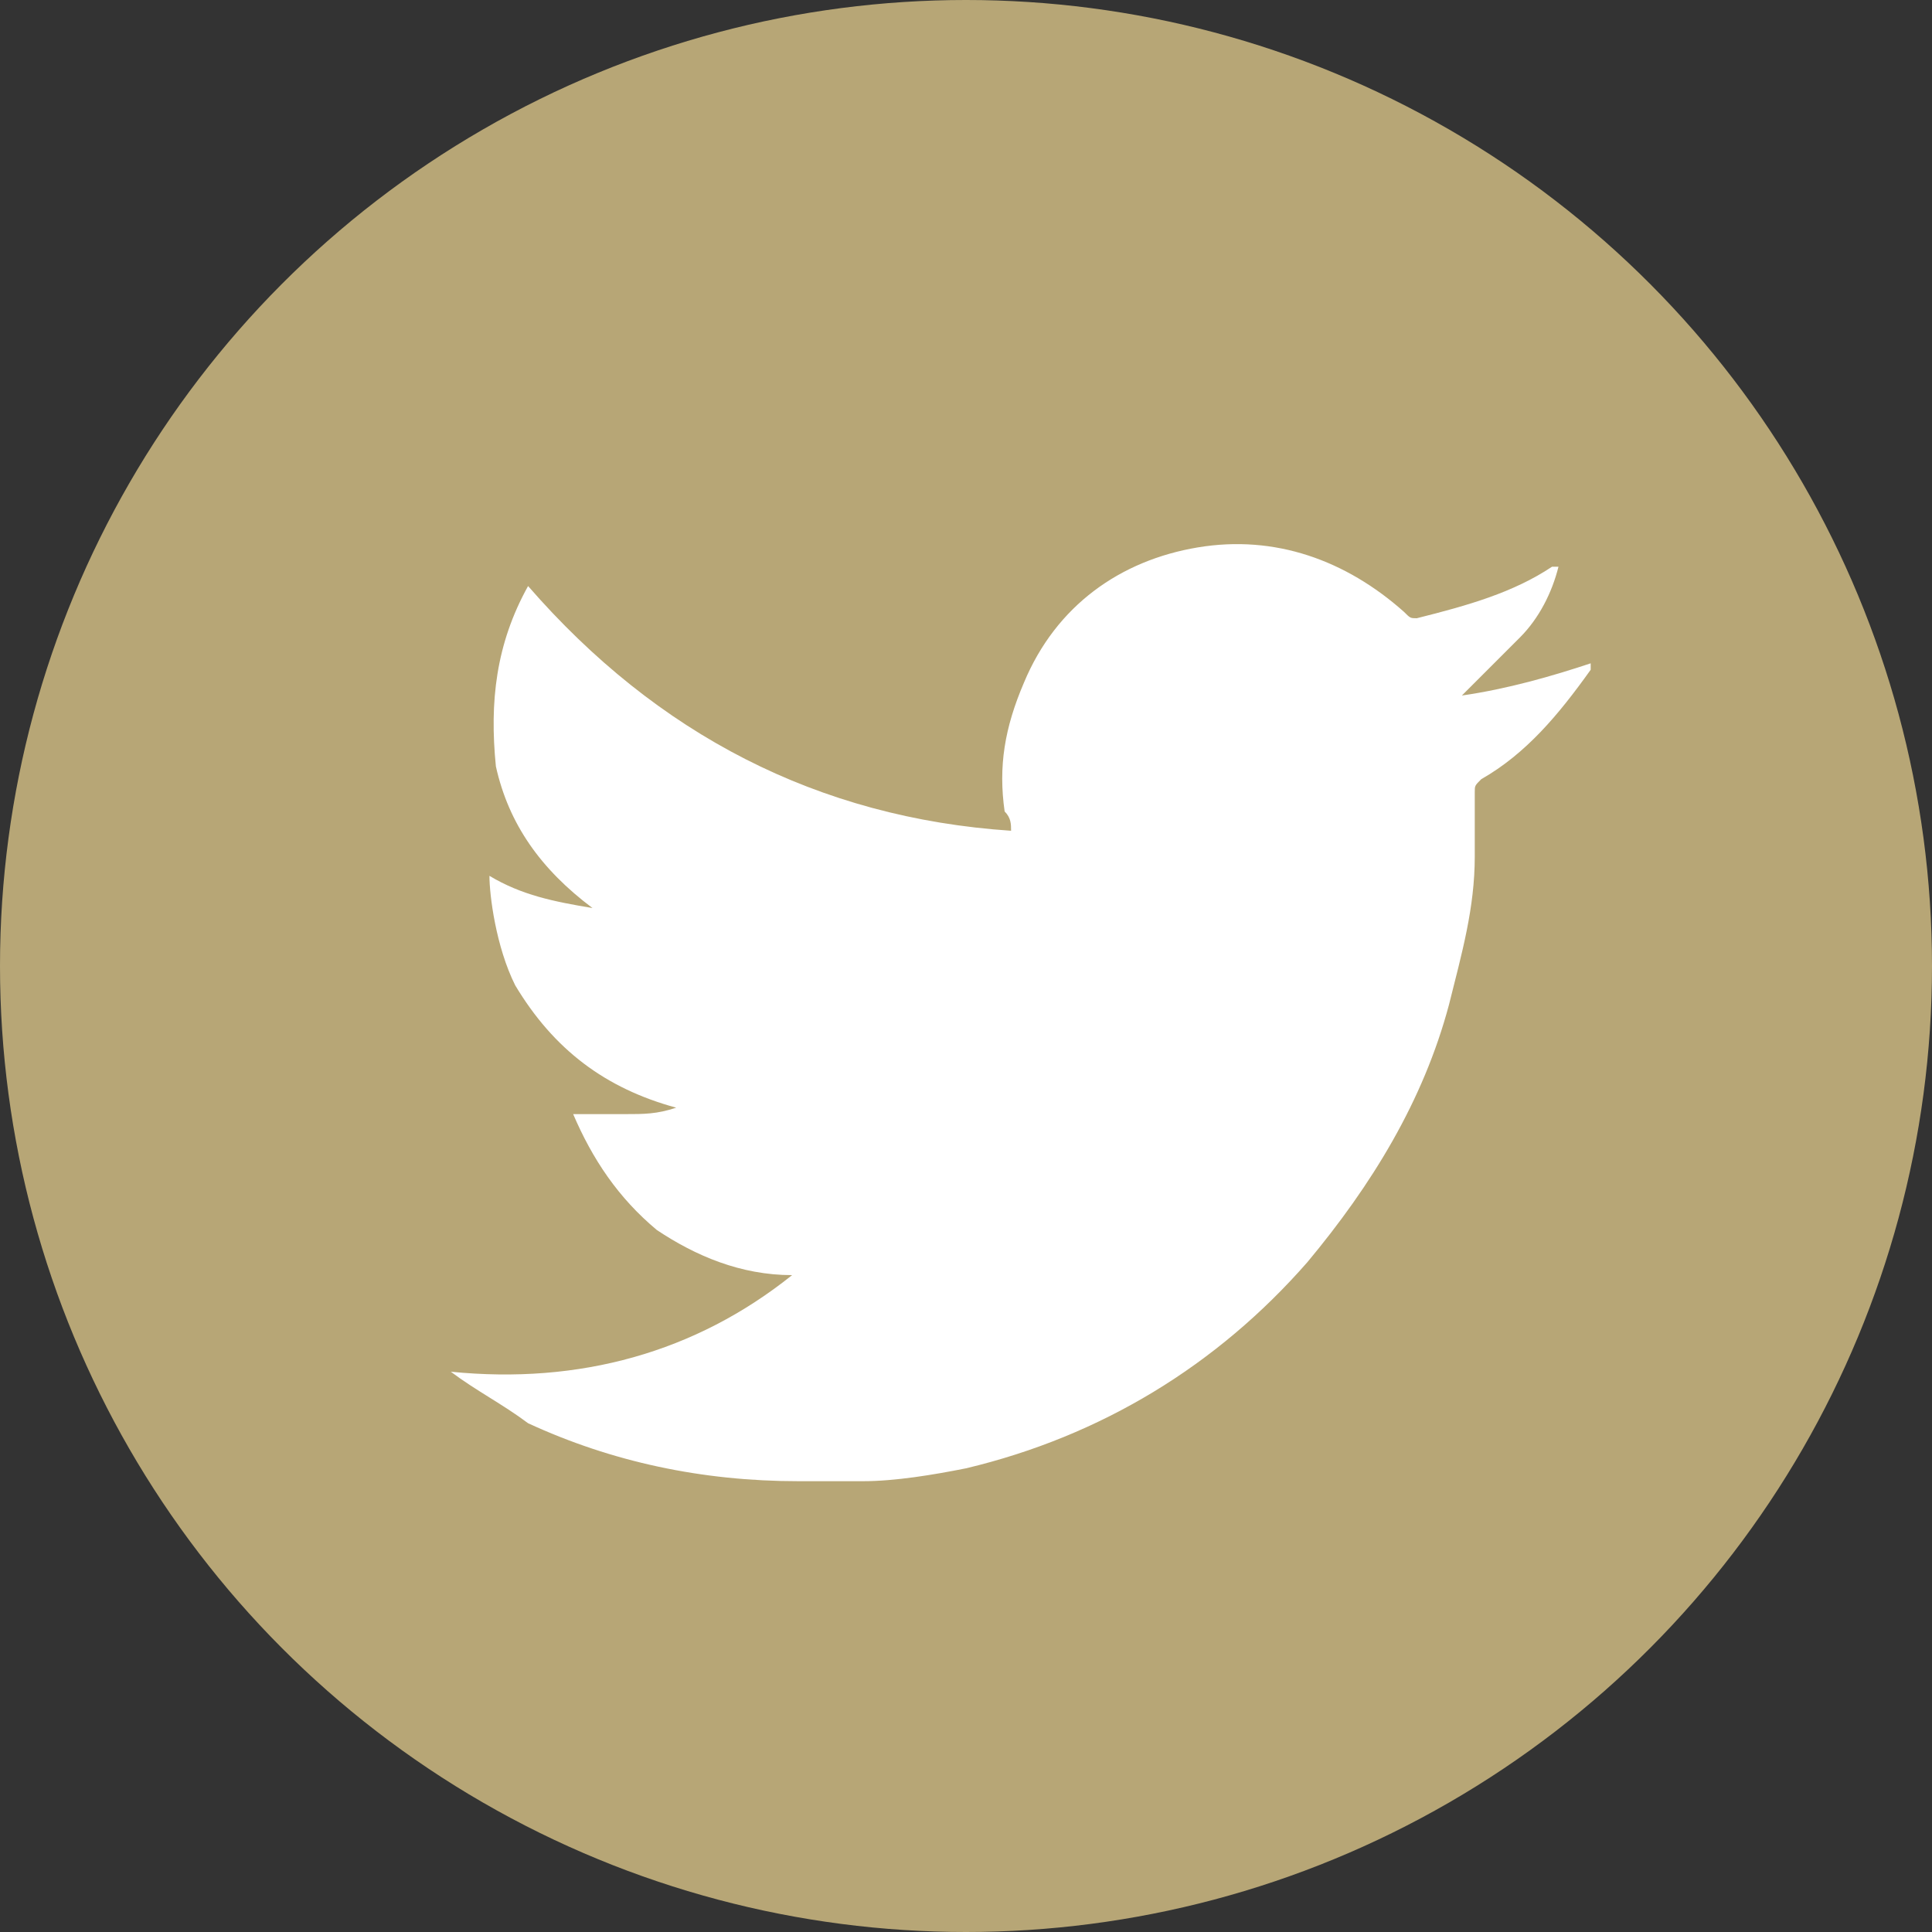
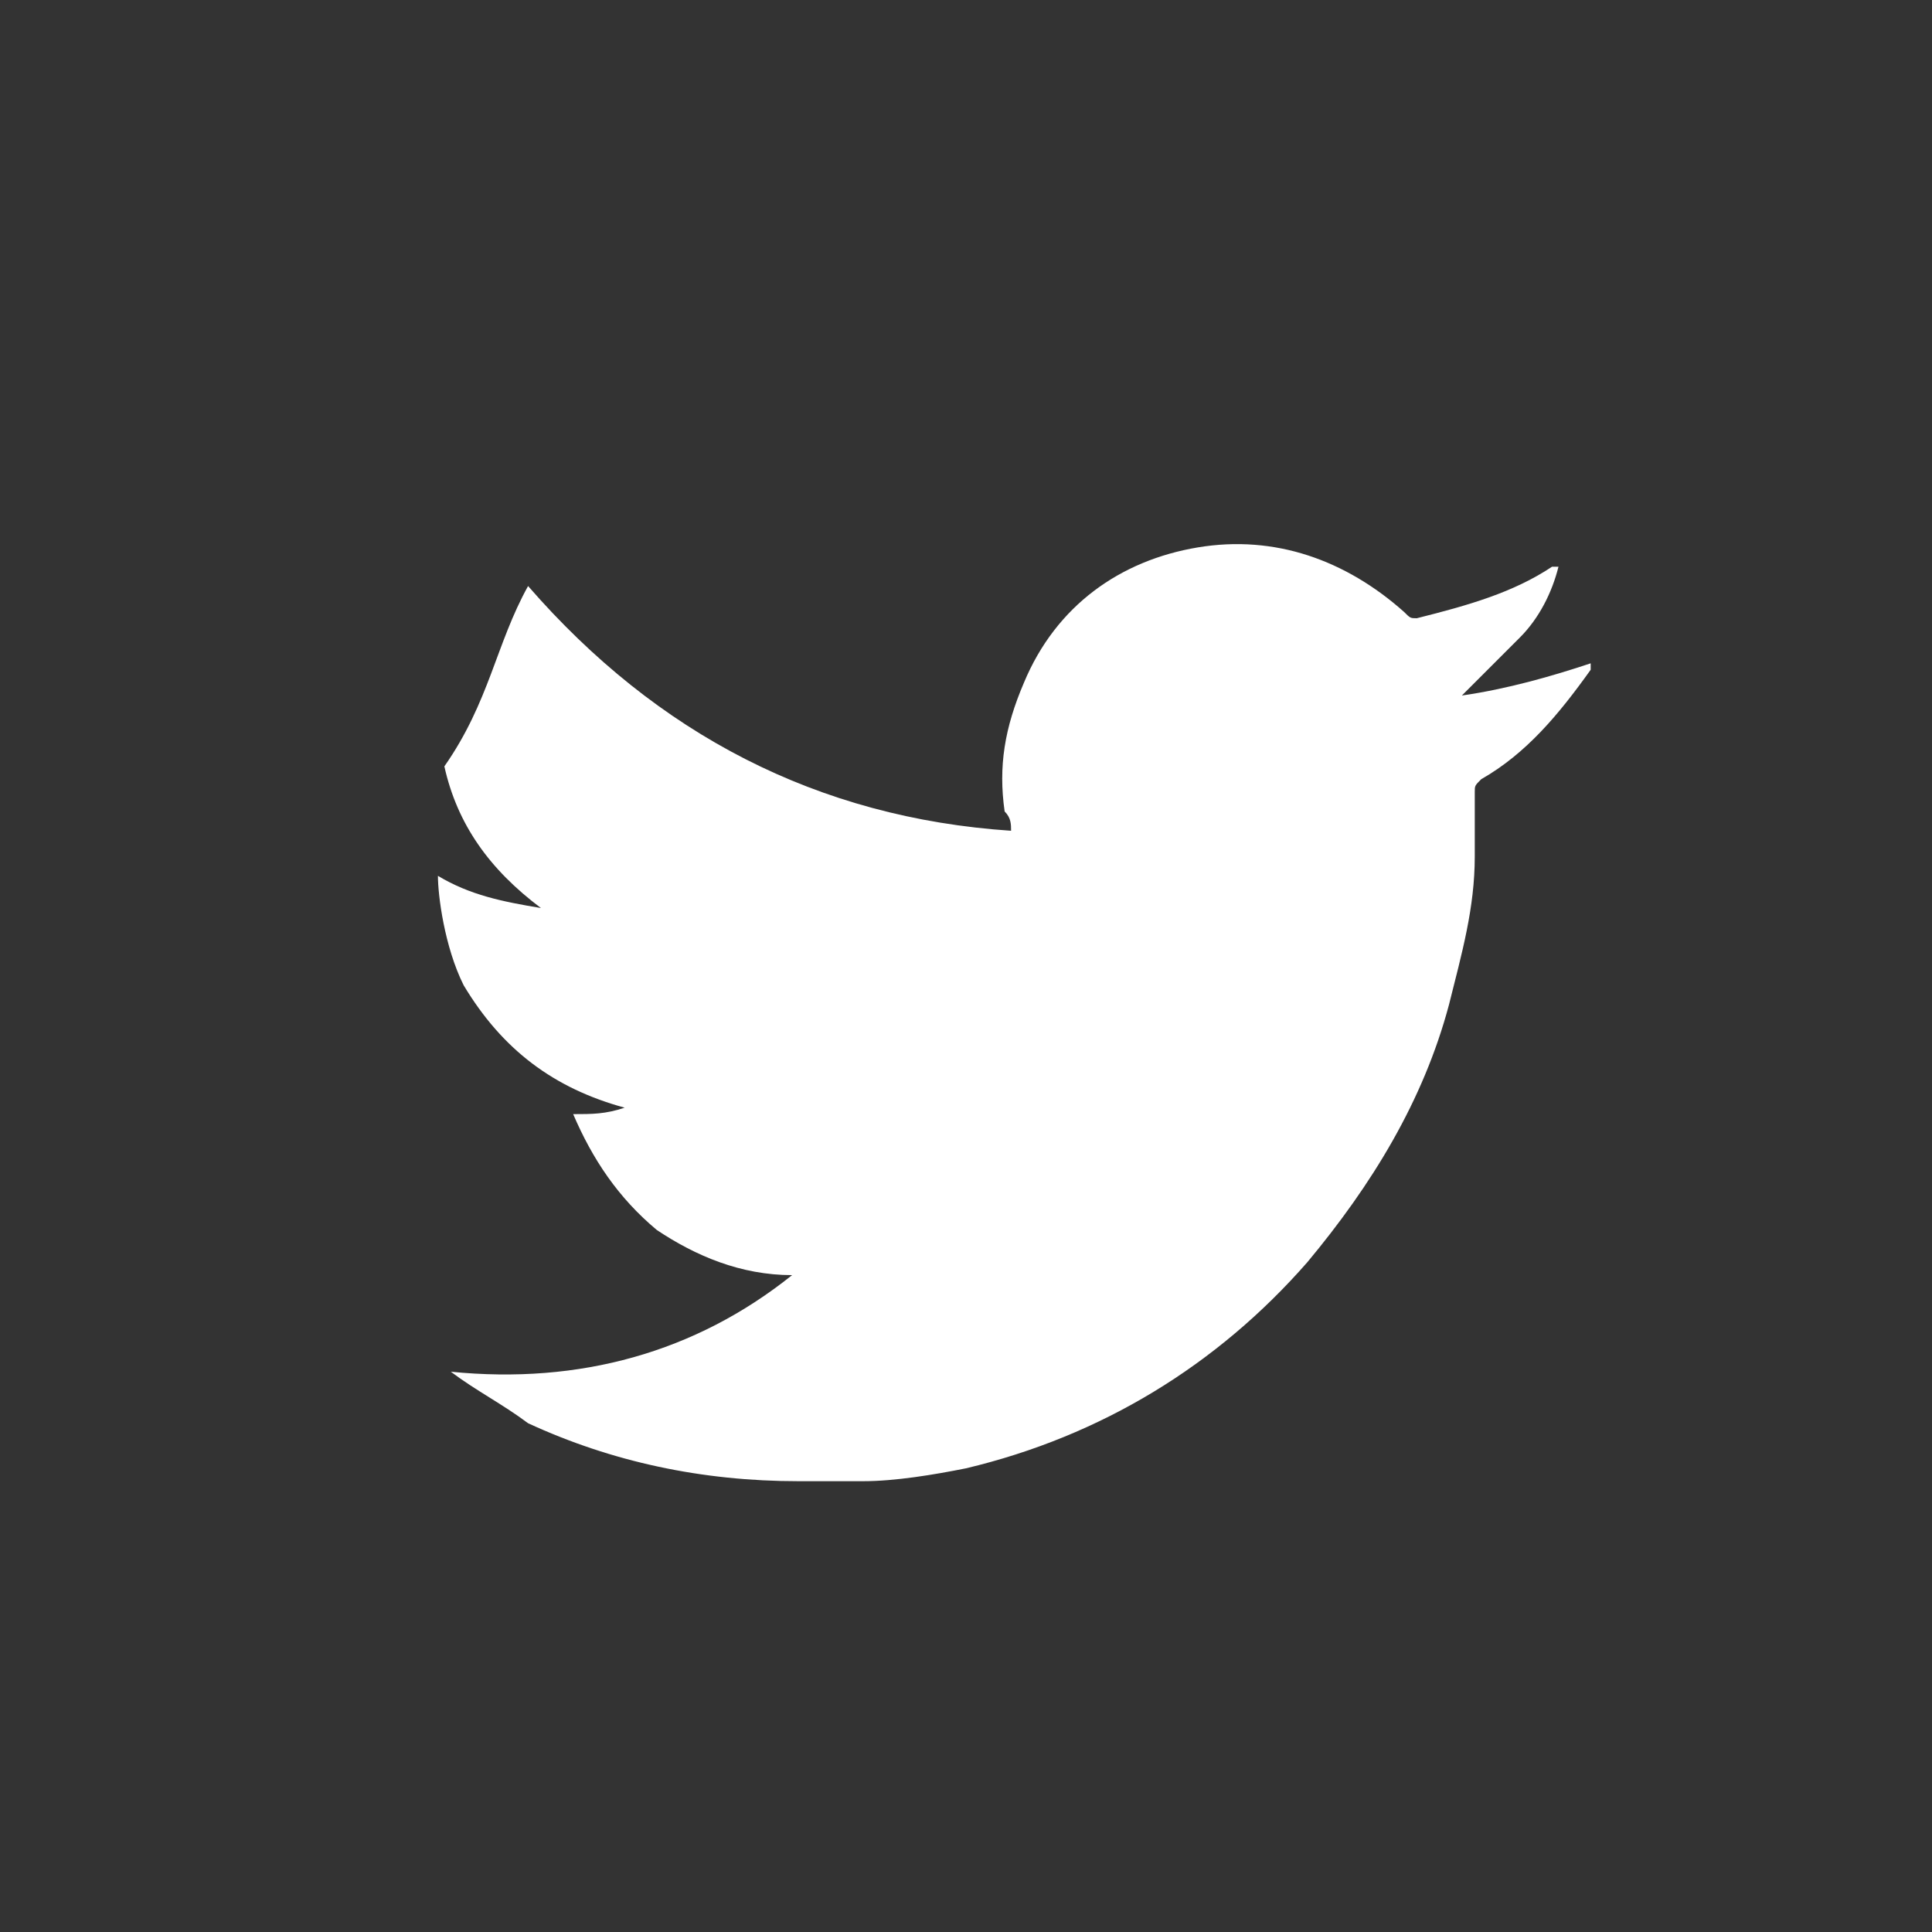
<svg xmlns="http://www.w3.org/2000/svg" version="1.1" id="Layer_1" x="0px" y="0px" viewBox="0 0 30 30" style="enable-background:new 0 0 30 30;" xml:space="preserve">
  <rect x="0" y="0" width="30" height="30" fill="#333333" stroke="none" />
  <style type="text/css">
	.st0{fill:#B7A676;}
	.st1{fill:#FFFFFF;}
	.st2{fill-rule:evenodd;clip-rule:evenodd;fill:#FFFFFF;}
</style>
-   <circle class="st0" cx="15" cy="15" r="15" />
-   <path class="st2" d="M7,21.3c2,0.2,3.8-0.3,5.3-1.5c-0.8,0-1.5-0.3-2.1-0.7c-0.6-0.5-1-1.1-1.3-1.8c0.3,0,0.5,0,0.8,0  c0.3,0,0.5,0,0.8-0.1c-1.1-0.3-1.9-0.9-2.5-1.9c-0.3-0.6-0.4-1.4-0.4-1.7c0.5,0.3,1,0.4,1.6,0.5c-0.8-0.6-1.3-1.3-1.5-2.2  C7.6,10.9,7.7,10,8.2,9.1c2,2.3,4.5,3.6,7.5,3.8c0-0.1,0-0.2-0.1-0.3c-0.1-0.7,0-1.3,0.3-2c0.5-1.2,1.5-1.9,2.7-2.1  c1.2-0.2,2.3,0.2,3.2,1c0.1,0.1,0.1,0.1,0.2,0.1c0.8-0.2,1.5-0.4,2.1-0.8c0,0,0.1,0,0.1,0c-0.1,0.4-0.3,0.8-0.6,1.1  c-0.3,0.3-0.6,0.6-0.9,0.9c0.7-0.1,1.4-0.3,2-0.5c0,0,0,0,0,0.1c-0.5,0.7-1,1.3-1.7,1.7c-0.1,0.1-0.1,0.1-0.1,0.2c0,0.3,0,0.7,0,1  c0,0.8-0.2,1.5-0.4,2.3c-0.4,1.5-1.2,2.8-2.2,4c-1.4,1.6-3.2,2.7-5.3,3.2c-0.5,0.1-1.1,0.2-1.6,0.2c-0.3,0-0.7,0-1,0  c-1.5,0-2.9-0.3-4.2-0.9C7.8,21.8,7.4,21.6,7,21.3C7,21.3,7,21.3,7,21.3C7,21.3,7,21.3,7,21.3z" />
+   <path class="st2" d="M7,21.3c2,0.2,3.8-0.3,5.3-1.5c-0.8,0-1.5-0.3-2.1-0.7c-0.6-0.5-1-1.1-1.3-1.8c0.3,0,0.5,0,0.8-0.1c-1.1-0.3-1.9-0.9-2.5-1.9c-0.3-0.6-0.4-1.4-0.4-1.7c0.5,0.3,1,0.4,1.6,0.5c-0.8-0.6-1.3-1.3-1.5-2.2  C7.6,10.9,7.7,10,8.2,9.1c2,2.3,4.5,3.6,7.5,3.8c0-0.1,0-0.2-0.1-0.3c-0.1-0.7,0-1.3,0.3-2c0.5-1.2,1.5-1.9,2.7-2.1  c1.2-0.2,2.3,0.2,3.2,1c0.1,0.1,0.1,0.1,0.2,0.1c0.8-0.2,1.5-0.4,2.1-0.8c0,0,0.1,0,0.1,0c-0.1,0.4-0.3,0.8-0.6,1.1  c-0.3,0.3-0.6,0.6-0.9,0.9c0.7-0.1,1.4-0.3,2-0.5c0,0,0,0,0,0.1c-0.5,0.7-1,1.3-1.7,1.7c-0.1,0.1-0.1,0.1-0.1,0.2c0,0.3,0,0.7,0,1  c0,0.8-0.2,1.5-0.4,2.3c-0.4,1.5-1.2,2.8-2.2,4c-1.4,1.6-3.2,2.7-5.3,3.2c-0.5,0.1-1.1,0.2-1.6,0.2c-0.3,0-0.7,0-1,0  c-1.5,0-2.9-0.3-4.2-0.9C7.8,21.8,7.4,21.6,7,21.3C7,21.3,7,21.3,7,21.3C7,21.3,7,21.3,7,21.3z" />
</svg>